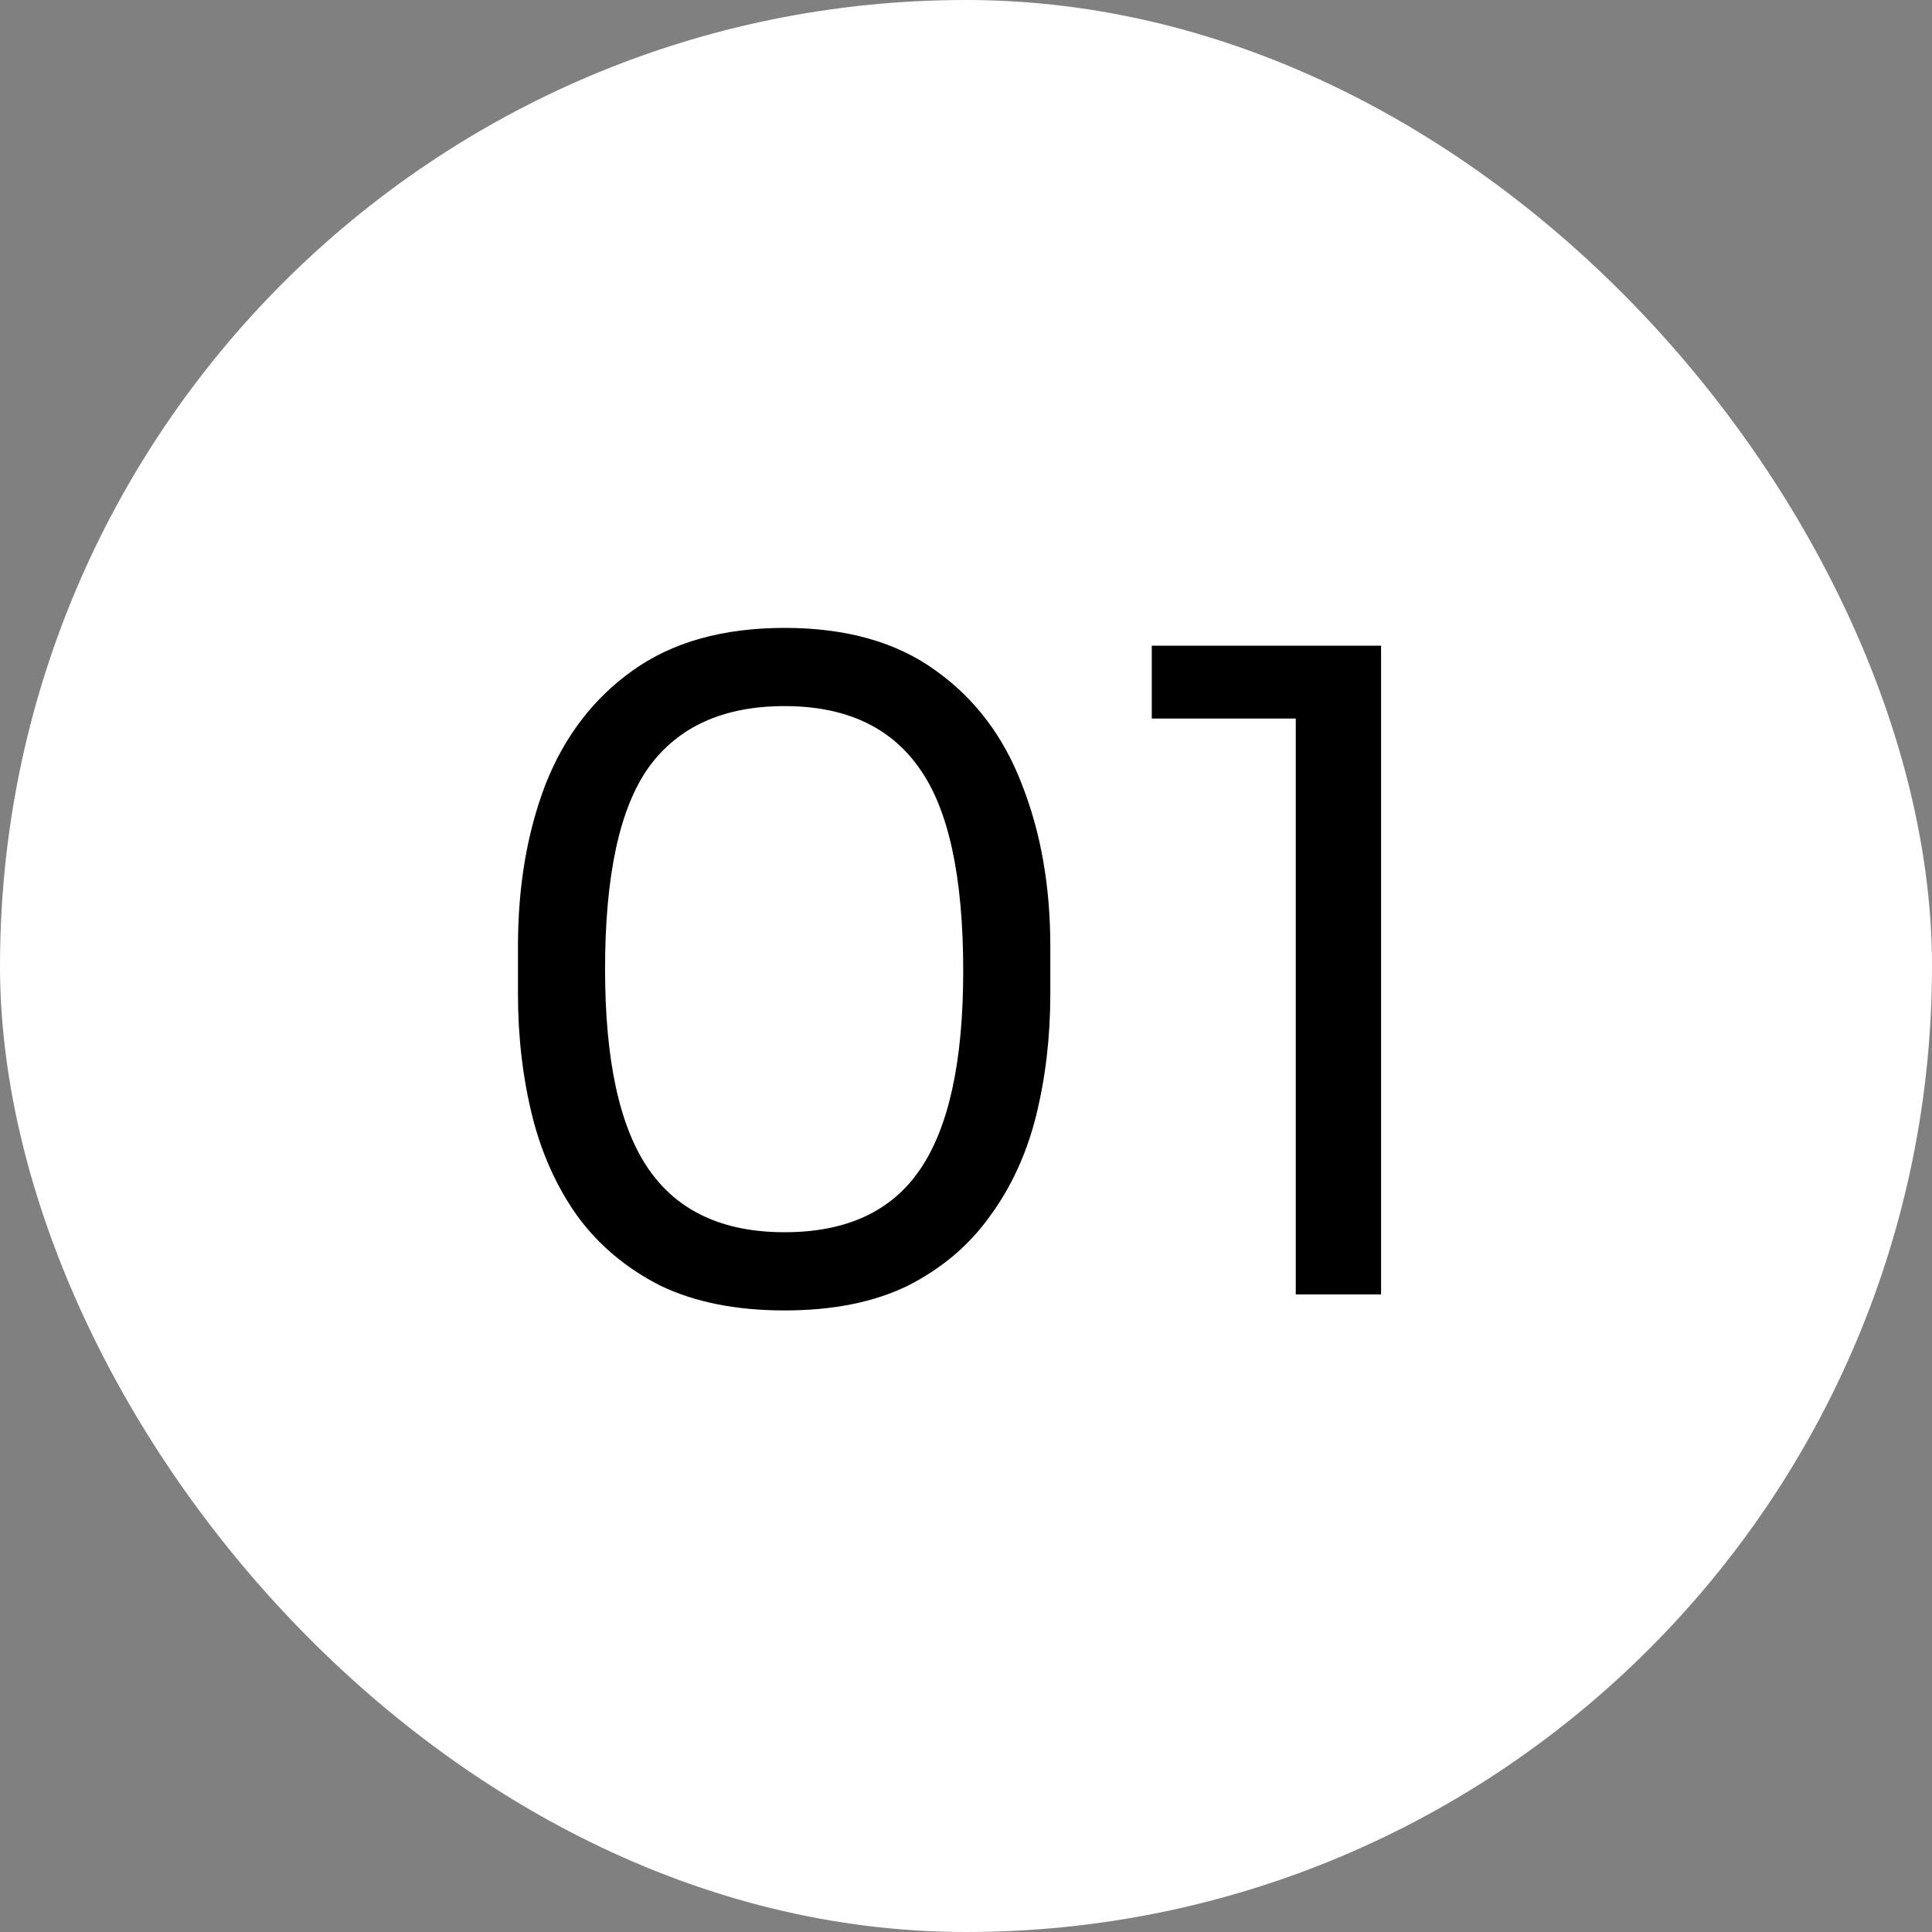
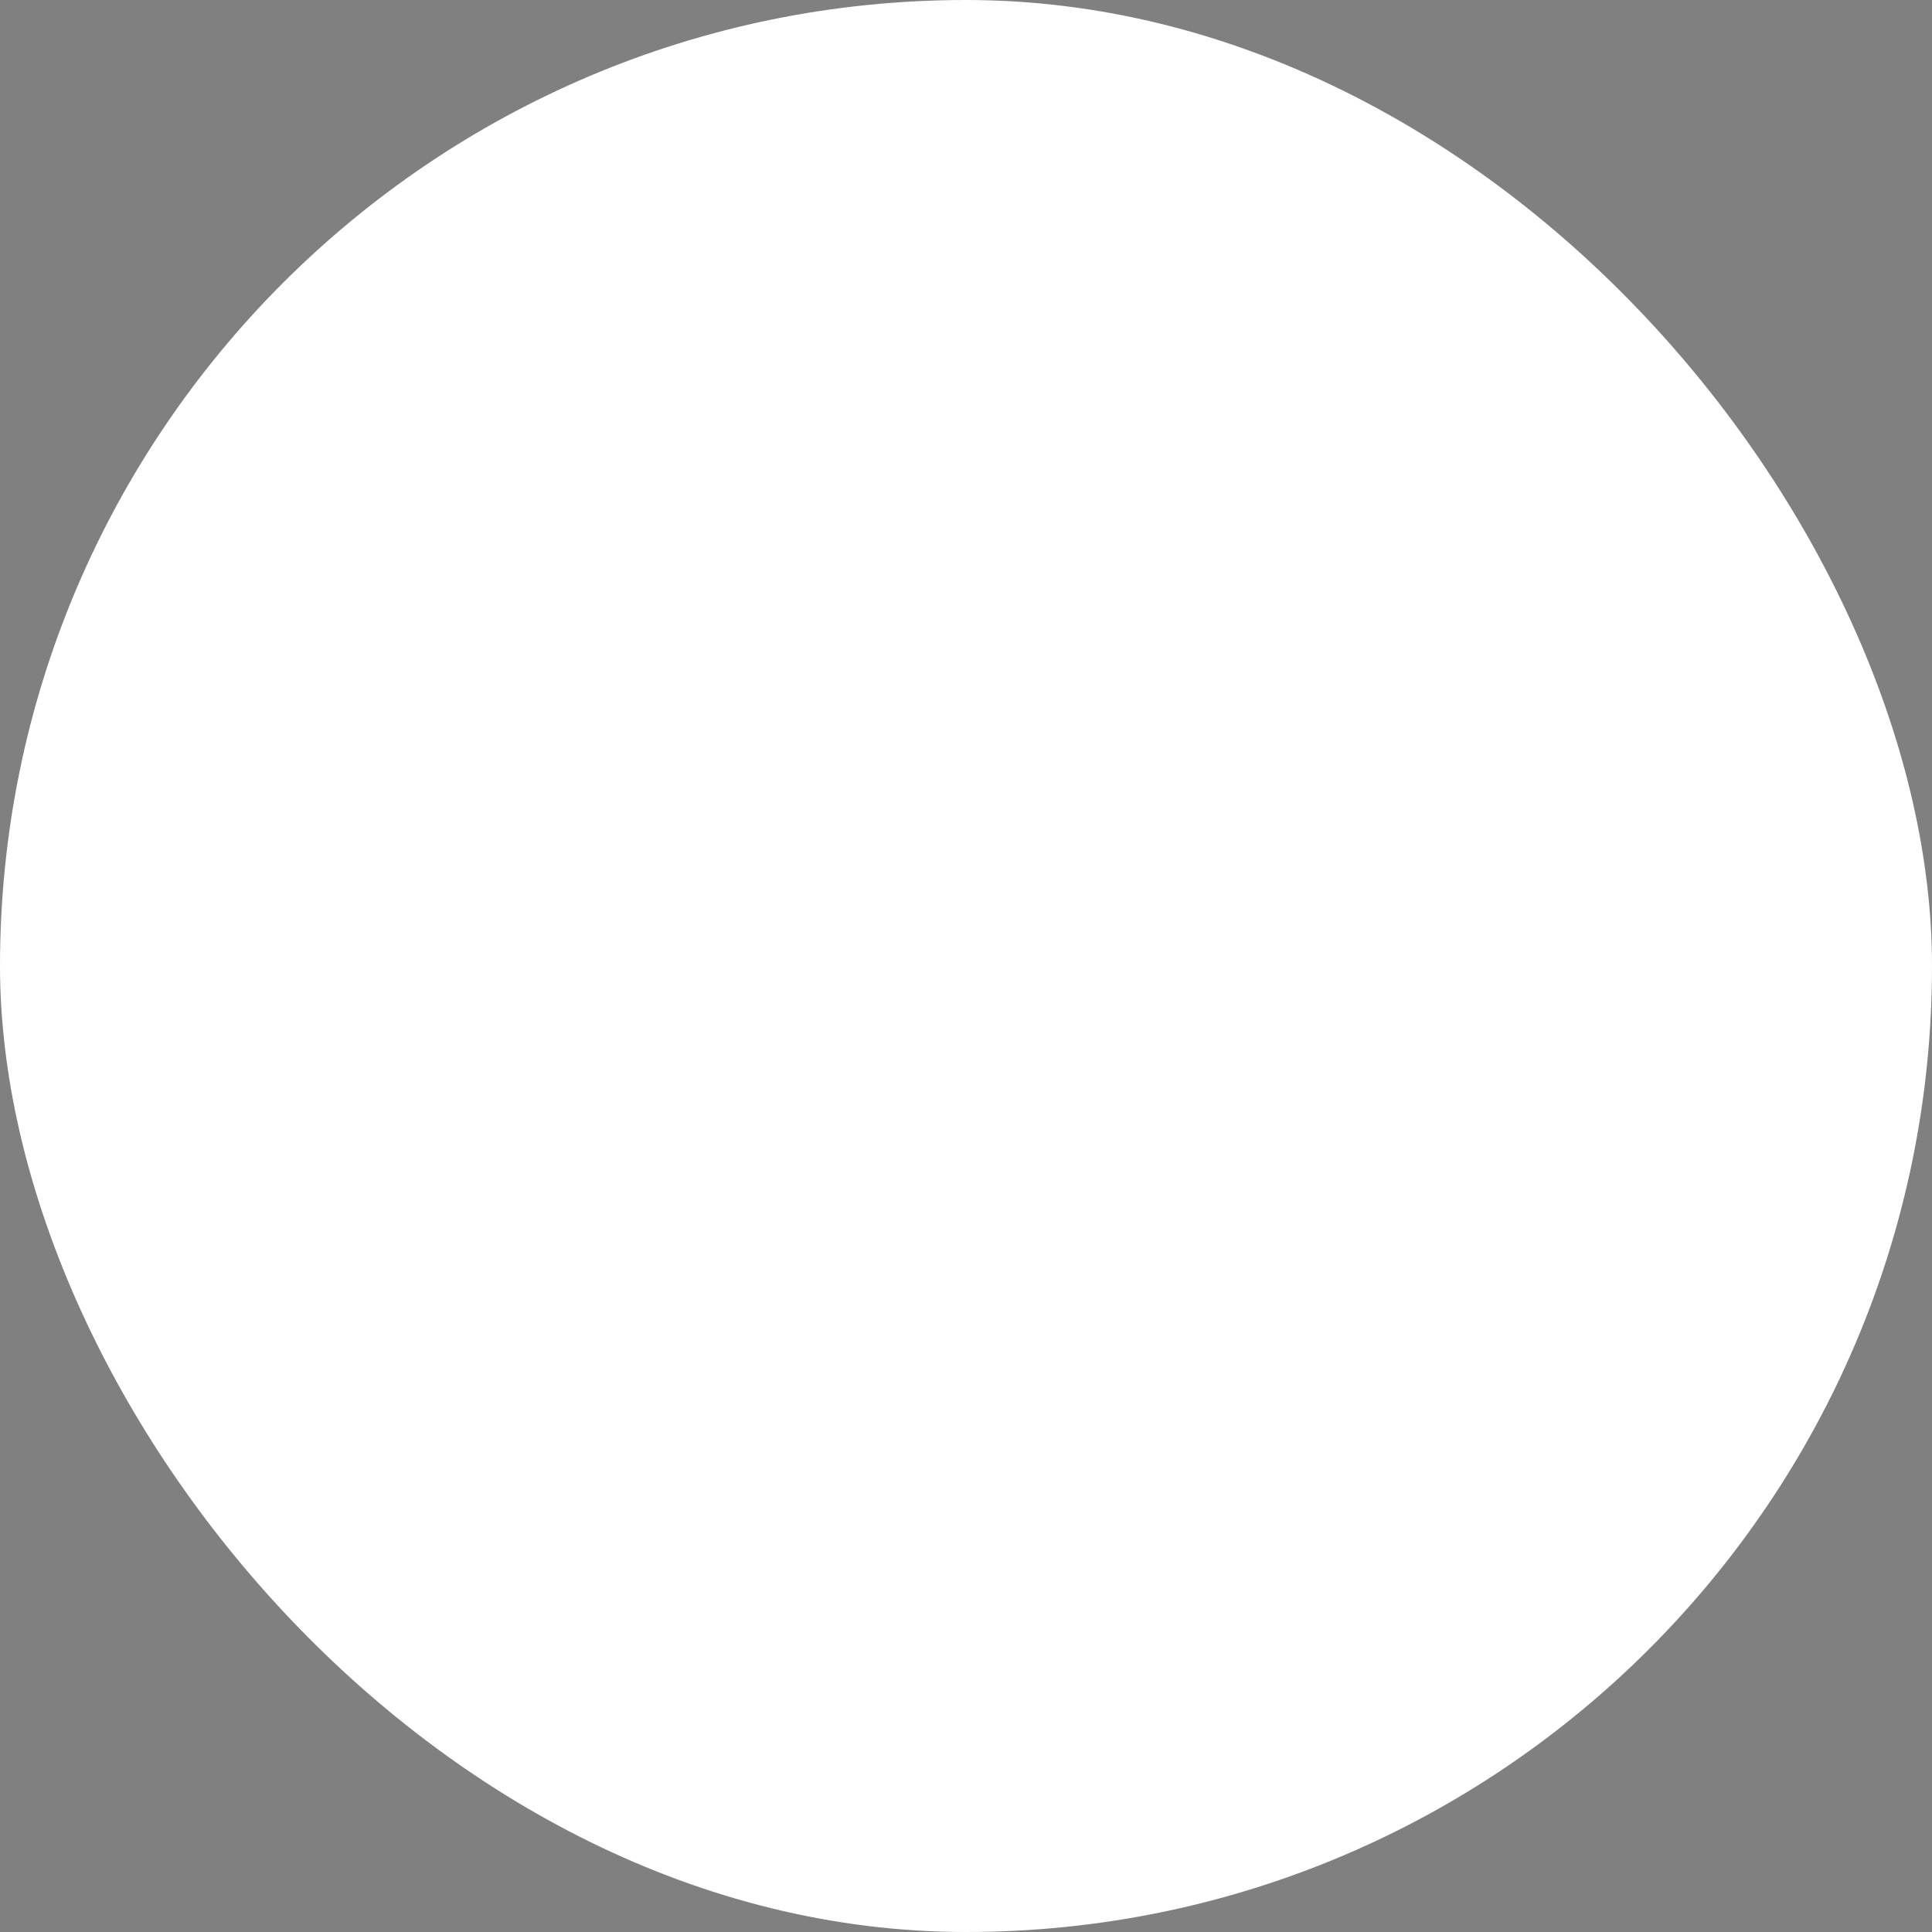
<svg xmlns="http://www.w3.org/2000/svg" width="100" height="100" viewBox="0 0 100 100" fill="none">
  <rect x="0" y="0" width="100" height="100" fill="#808080" stroke="none" />
  <rect width="100" height="100" rx="50" fill="white" />
-   <path d="M40.61 67.828C38.095 67.828 35.949 67.399 34.17 66.54C32.422 65.651 30.996 64.455 29.892 62.952C28.819 61.449 28.037 59.717 27.546 57.754C27.055 55.761 26.81 53.66 26.81 51.452V48.968C26.81 45.871 27.285 43.08 28.236 40.596C29.217 38.112 30.72 36.149 32.744 34.708C34.799 33.236 37.421 32.5 40.61 32.5C43.799 32.5 46.406 33.236 48.43 34.708C50.454 36.149 51.941 38.112 52.892 40.596C53.873 43.08 54.364 45.871 54.364 48.968V51.452C54.364 53.66 54.119 55.761 53.628 57.754C53.137 59.717 52.34 61.449 51.236 62.952C50.163 64.455 48.752 65.651 47.004 66.54C45.256 67.399 43.125 67.828 40.61 67.828ZM40.61 63.78C43.799 63.78 46.13 62.707 47.602 60.56C49.105 58.383 49.856 54.948 49.856 50.256C49.856 45.349 49.089 41.838 47.556 39.722C46.053 37.606 43.738 36.548 40.61 36.548C37.451 36.548 35.105 37.606 33.572 39.722C32.069 41.838 31.318 45.319 31.318 50.164C31.318 54.887 32.069 58.337 33.572 60.514C35.075 62.691 37.421 63.78 40.61 63.78ZM67.068 67V35.628L69.092 37.192H59.616V33.42H71.484V67H67.068Z" fill="black" />
</svg>